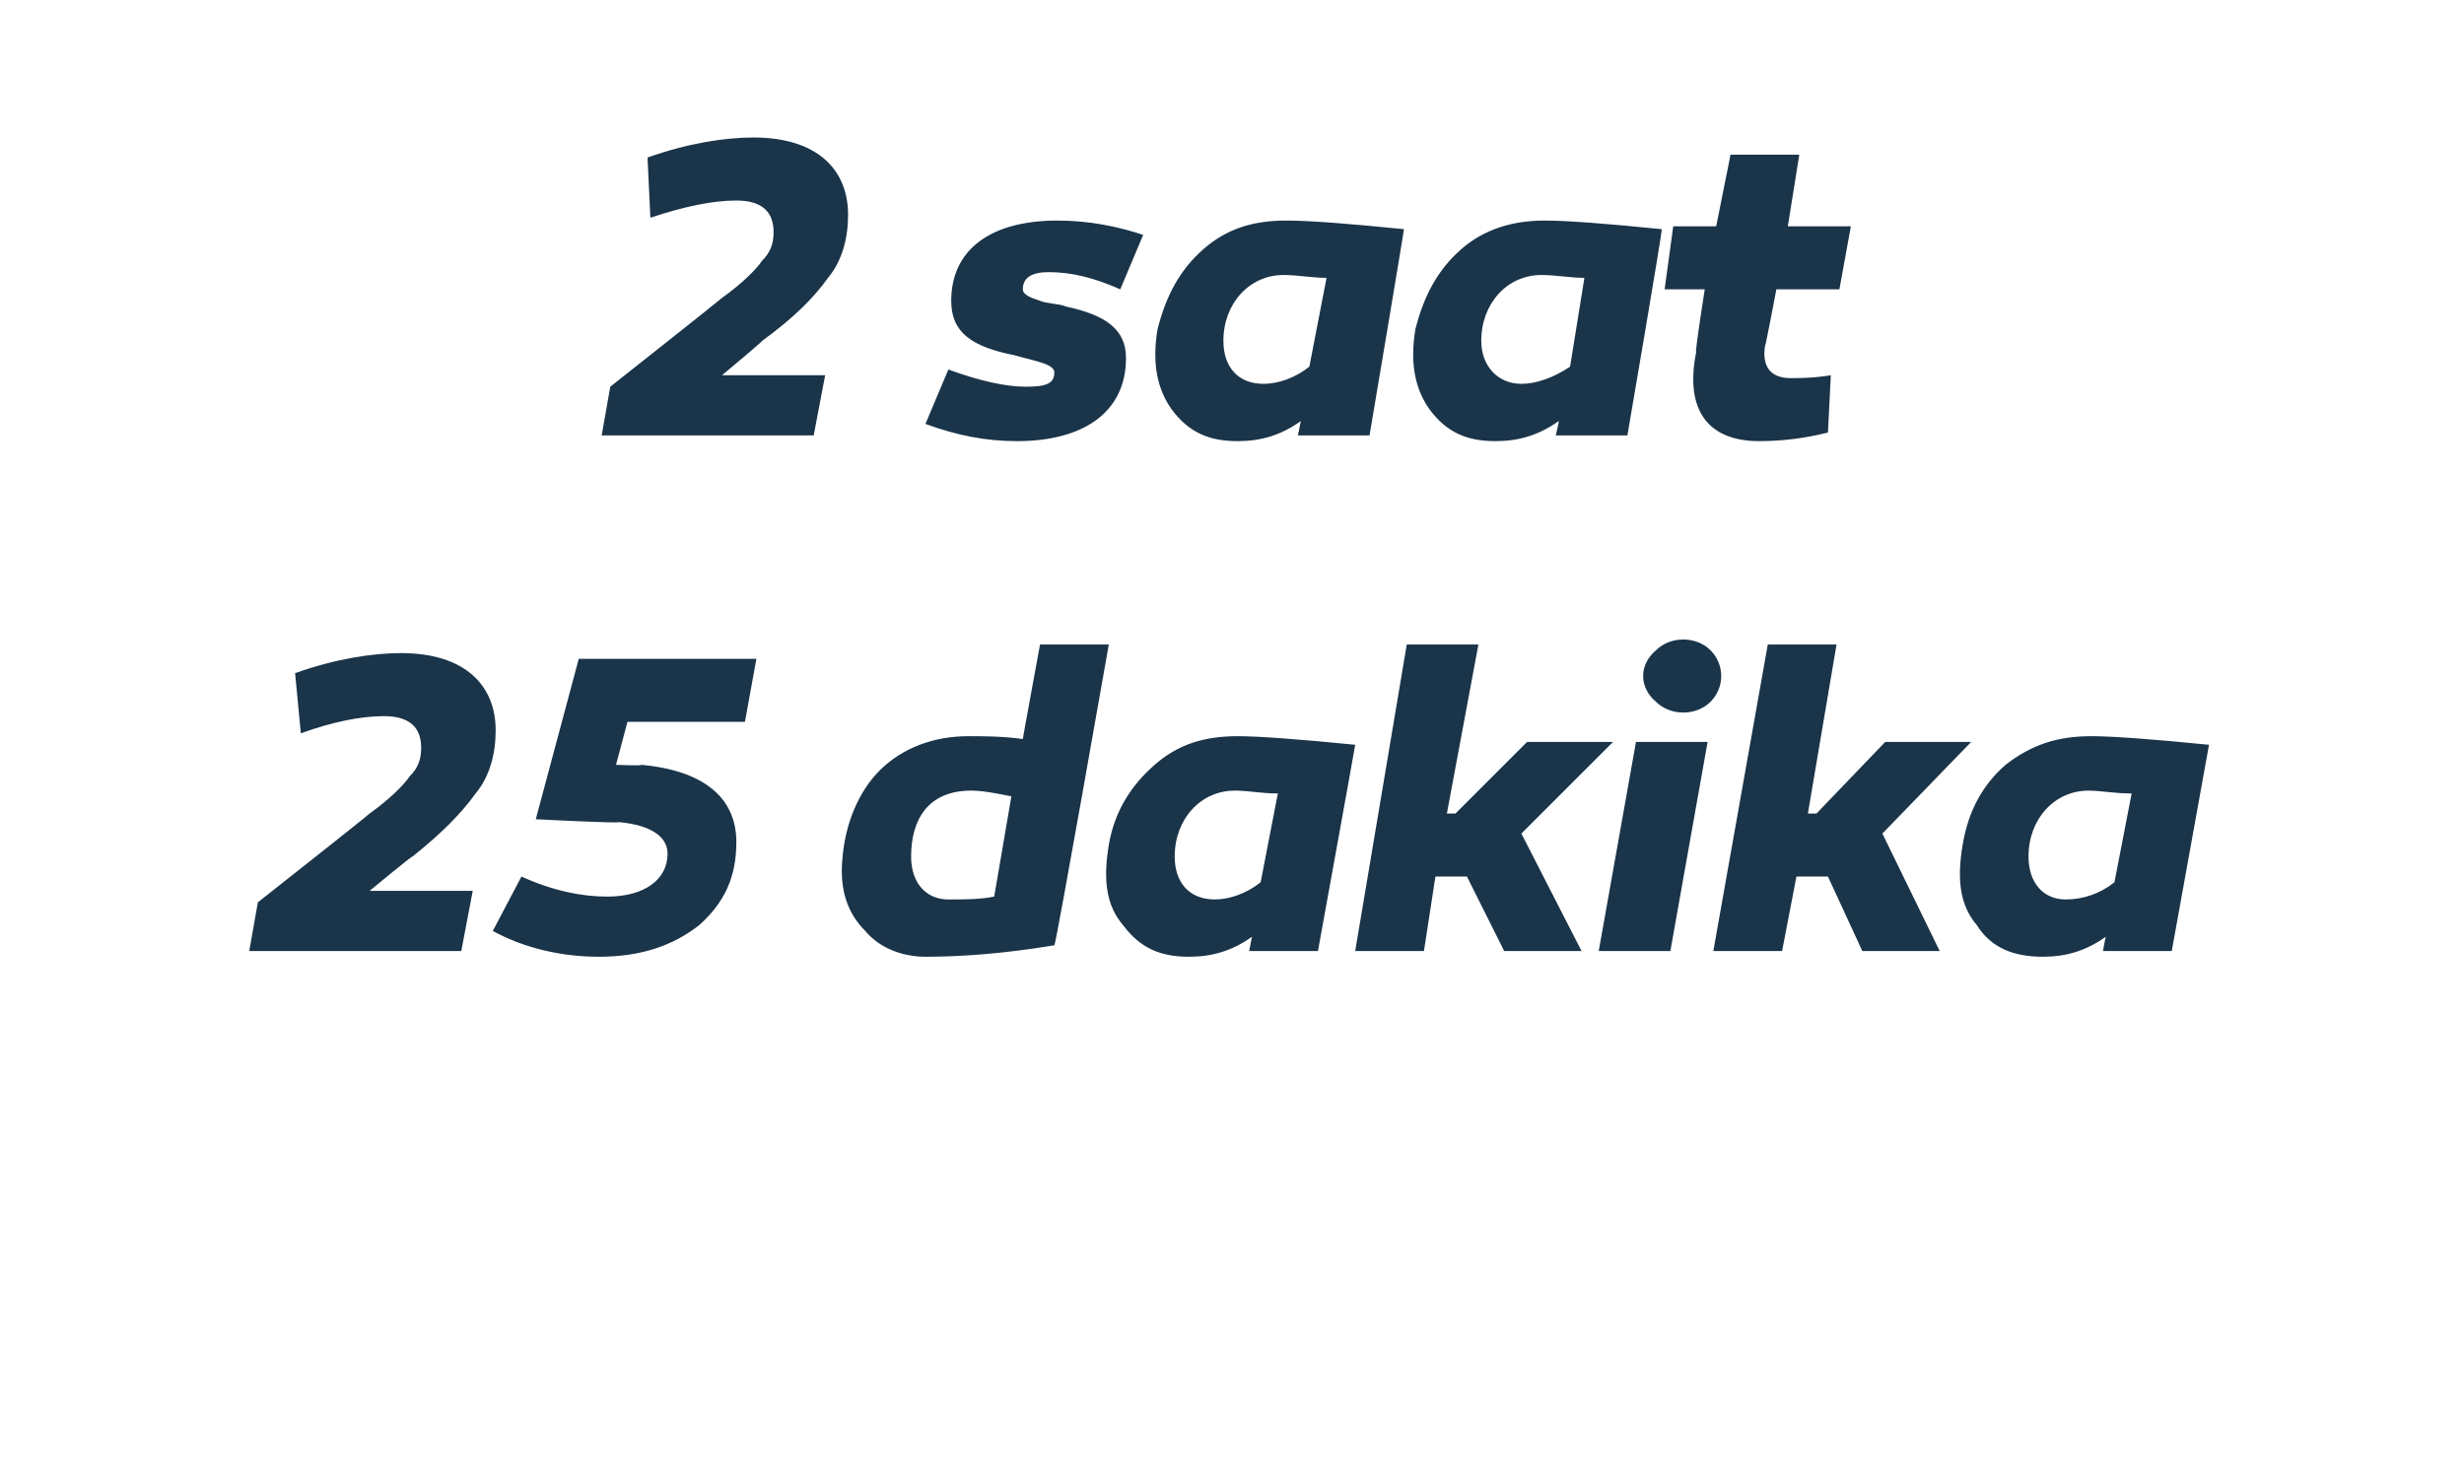
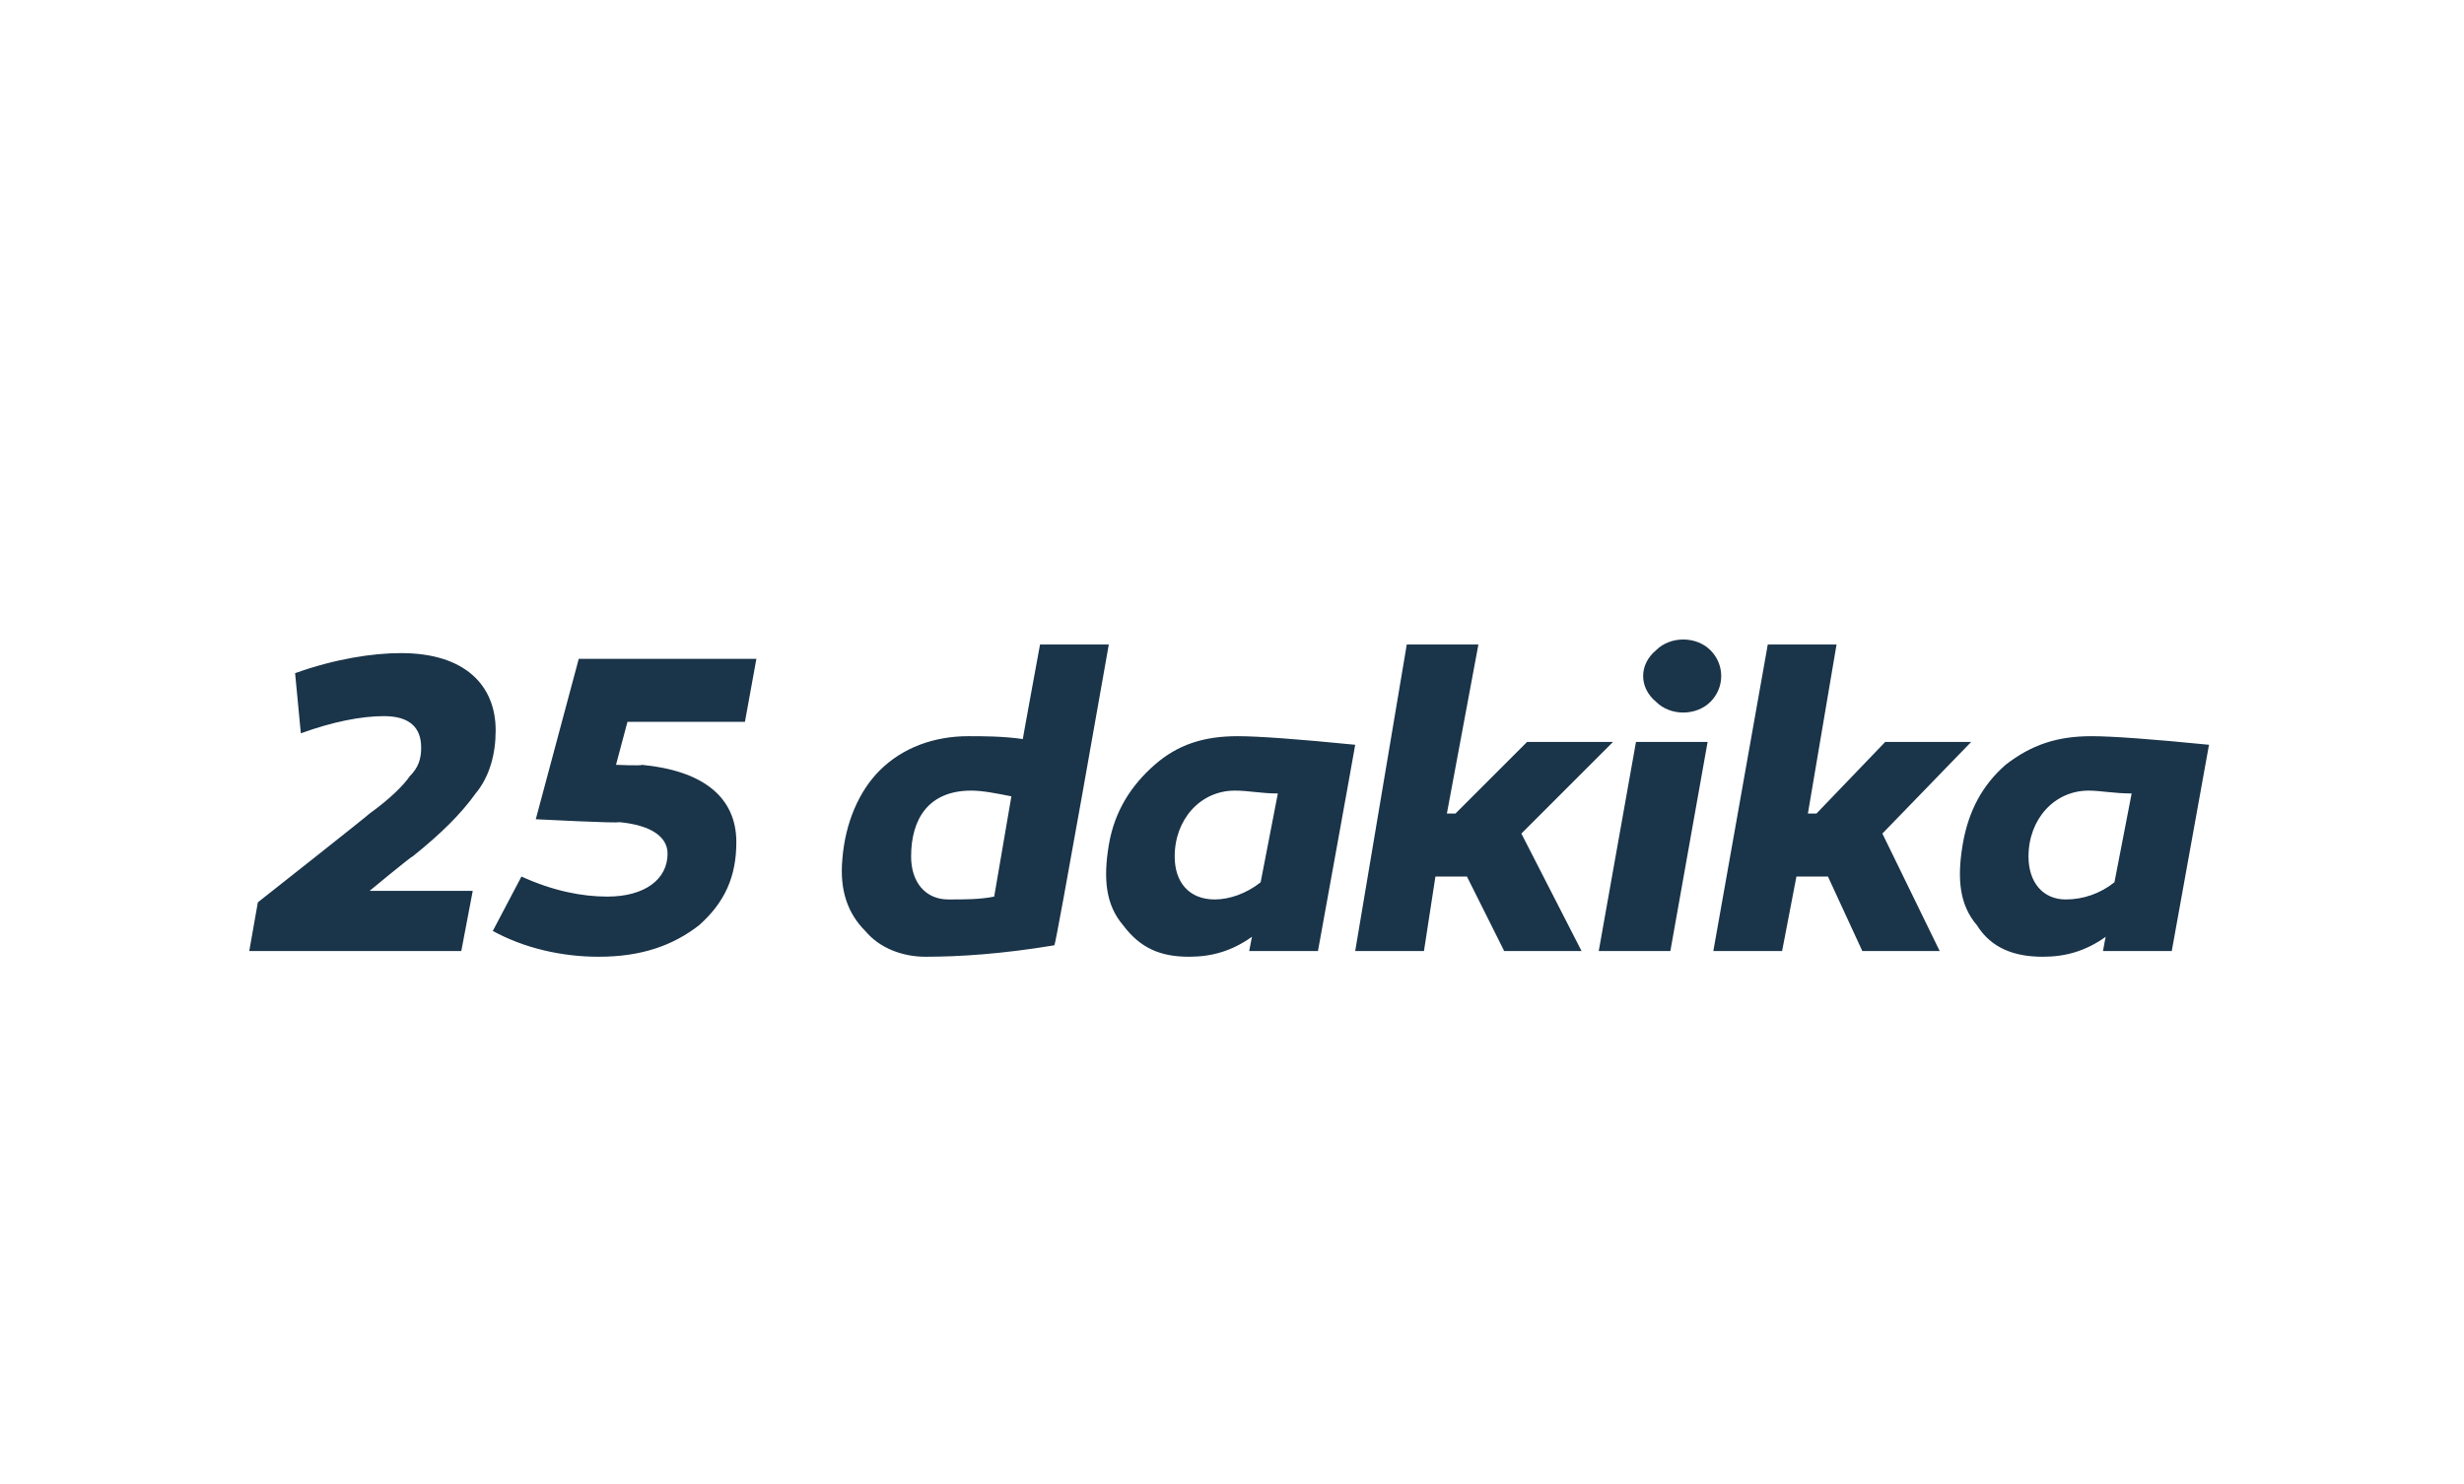
<svg xmlns="http://www.w3.org/2000/svg" version="1.1" width="86px" height="51.8px" viewBox="0 -4 86 51.8" style="top:-4px">
  <desc>2 saat 25 dakika</desc>
  <defs />
  <g id="Polygon56850">
    <path d="M 8.7 29.2 L 9 27.5 C 9 27.5 12.92 24.41 12.9 24.4 C 13.6 23.9 14.1 23.4 14.3 23.1 C 14.6 22.8 14.7 22.5 14.7 22.1 C 14.7 21.4 14.3 21 13.4 21 C 12.6 21 11.6 21.2 10.5 21.6 C 10.5 21.6 10.3 19.5 10.3 19.5 C 11.7 19 13 18.8 14 18.8 C 16.2 18.8 17.3 19.9 17.3 21.5 C 17.3 22.3 17.1 23.1 16.6 23.7 C 16.1 24.4 15.4 25.1 14.4 25.9 C 14.36 25.89 12.9 27.1 12.9 27.1 L 16.5 27.1 L 16.1 29.2 L 8.7 29.2 Z M 22.4 22.7 C 24.5 22.9 25.7 23.8 25.7 25.4 C 25.7 26.6 25.3 27.5 24.4 28.3 C 23.5 29 22.4 29.4 20.9 29.4 C 19.6 29.4 18.3 29.1 17.2 28.5 C 17.2 28.5 18.2 26.6 18.2 26.6 C 19.3 27.1 20.3 27.3 21.2 27.3 C 22.5 27.3 23.3 26.7 23.3 25.8 C 23.3 25.2 22.7 24.8 21.6 24.7 C 21.62 24.75 18.7 24.6 18.7 24.6 L 20.2 19 L 26.4 19 L 26 21.2 L 21.9 21.2 L 21.5 22.7 C 21.5 22.7 22.4 22.74 22.4 22.7 Z M 36.8 29 C 35 29.3 33.5 29.4 32.3 29.4 C 31.5 29.4 30.7 29.1 30.2 28.5 C 29.6 27.9 29.3 27.1 29.4 26 C 29.5 24.7 30 23.6 30.7 22.9 C 31.5 22.1 32.6 21.7 33.8 21.7 C 34.3 21.7 35 21.7 35.7 21.8 C 35.69 21.81 36.3 18.5 36.3 18.5 L 38.7 18.5 C 38.7 18.5 36.85 29.02 36.8 29 Z M 31.8 25.9 C 31.8 26.8 32.3 27.4 33.1 27.4 C 33.7 27.4 34.2 27.4 34.7 27.3 C 34.7 27.3 35.3 23.8 35.3 23.8 C 34.8 23.7 34.3 23.6 33.9 23.6 C 32.4 23.6 31.8 24.6 31.8 25.9 Z M 47.3 22 C 47.3 22.04 46 29.2 46 29.2 L 43.6 29.2 C 43.6 29.2 43.7 28.68 43.7 28.7 C 43 29.2 42.3 29.4 41.5 29.4 C 40.5 29.4 39.8 29.1 39.2 28.3 C 38.6 27.6 38.5 26.7 38.7 25.5 C 38.9 24.3 39.5 23.4 40.3 22.7 C 41.1 22 42 21.7 43.2 21.7 C 43.9 21.7 45.3 21.8 47.3 22 Z M 41 25.9 C 41 26.8 41.5 27.4 42.4 27.4 C 42.9 27.4 43.5 27.2 44 26.8 C 44 26.8 44.6 23.7 44.6 23.7 C 44 23.7 43.6 23.6 43.1 23.6 C 41.9 23.6 41 24.6 41 25.9 Z M 50.8 24.4 L 53.3 21.9 L 56.3 21.9 L 53.1 25.1 L 55.2 29.2 L 52.5 29.2 L 51.2 26.6 L 50.1 26.6 L 49.7 29.2 L 47.3 29.2 L 49.1 18.5 L 51.6 18.5 L 50.5 24.4 L 50.8 24.4 Z M 57.8 20.5 C 57.2 20 57.2 19.2 57.8 18.7 C 58.3 18.2 59.2 18.2 59.7 18.7 C 60.2 19.2 60.2 20 59.7 20.5 C 59.2 21 58.3 21 57.8 20.5 Z M 58.3 29.2 L 55.8 29.2 L 57.1 21.9 L 59.6 21.9 L 58.3 29.2 Z M 63.4 24.4 L 65.8 21.9 L 68.8 21.9 L 65.7 25.1 L 67.7 29.2 L 65 29.2 L 63.8 26.6 L 62.7 26.6 L 62.2 29.2 L 59.8 29.2 L 61.7 18.5 L 64.1 18.5 L 63.1 24.4 L 63.4 24.4 Z M 77.1 22 C 77.09 22.04 75.8 29.2 75.8 29.2 L 73.4 29.2 C 73.4 29.2 73.49 28.68 73.5 28.7 C 72.8 29.2 72.1 29.4 71.3 29.4 C 70.3 29.4 69.5 29.1 69 28.3 C 68.4 27.6 68.3 26.7 68.5 25.5 C 68.7 24.3 69.2 23.4 70 22.7 C 70.9 22 71.8 21.7 73 21.7 C 73.7 21.7 75.1 21.8 77.1 22 Z M 70.8 25.9 C 70.8 26.8 71.3 27.4 72.1 27.4 C 72.7 27.4 73.3 27.2 73.8 26.8 C 73.8 26.8 74.4 23.7 74.4 23.7 C 73.8 23.7 73.3 23.6 72.9 23.6 C 71.7 23.6 70.8 24.6 70.8 25.9 Z " stroke="none" fill="#1a3449" />
  </g>
  <g id="Polygon56849">
-     <path d="M 21 11.2 L 21.3 9.5 C 21.3 9.5 25.21 6.41 25.2 6.4 C 25.9 5.9 26.4 5.4 26.6 5.1 C 26.9 4.8 27 4.5 27 4.1 C 27 3.4 26.6 3 25.7 3 C 24.9 3 23.9 3.2 22.7 3.6 C 22.7 3.6 22.6 1.5 22.6 1.5 C 24 1 25.3 0.8 26.3 0.8 C 28.5 0.8 29.6 1.9 29.6 3.5 C 29.6 4.3 29.4 5.1 28.9 5.7 C 28.4 6.4 27.7 7.1 26.6 7.9 C 26.65 7.89 25.2 9.1 25.2 9.1 L 28.8 9.1 L 28.4 11.2 L 21 11.2 Z M 33.1 8.9 C 34.2 9.3 35.1 9.5 35.8 9.5 C 36.5 9.5 36.8 9.4 36.8 9 C 36.8 8.7 36.1 8.6 35.4 8.4 C 33.9 8.1 33.2 7.6 33.2 6.5 C 33.2 4.7 34.6 3.7 36.9 3.7 C 38 3.7 39 3.9 39.9 4.2 C 39.9 4.2 39.1 6.1 39.1 6.1 C 38.2 5.7 37.4 5.5 36.6 5.5 C 36 5.5 35.7 5.7 35.7 6.1 C 35.7 6.3 36 6.4 36.3 6.5 C 36.5 6.6 37 6.6 37.2 6.7 C 38.6 7 39.3 7.5 39.3 8.5 C 39.3 10.4 37.8 11.4 35.5 11.4 C 34.4 11.4 33.4 11.2 32.3 10.8 C 32.3 10.8 33.1 8.9 33.1 8.9 Z M 49 4 C 49.01 4.04 47.8 11.2 47.8 11.2 L 45.3 11.2 C 45.3 11.2 45.41 10.68 45.4 10.7 C 44.7 11.2 44 11.4 43.2 11.4 C 42.2 11.4 41.5 11.1 40.9 10.3 C 40.4 9.6 40.2 8.7 40.4 7.5 C 40.7 6.3 41.2 5.4 42 4.7 C 42.8 4 43.7 3.7 44.9 3.7 C 45.7 3.7 47 3.8 49 4 Z M 42.7 7.9 C 42.7 8.8 43.2 9.4 44.1 9.4 C 44.6 9.4 45.2 9.2 45.7 8.8 C 45.7 8.8 46.3 5.7 46.3 5.7 C 45.8 5.7 45.3 5.6 44.8 5.6 C 43.6 5.6 42.7 6.6 42.7 7.9 Z M 58 4 C 58.03 4.04 56.8 11.2 56.8 11.2 L 54.3 11.2 C 54.3 11.2 54.43 10.68 54.4 10.7 C 53.7 11.2 53 11.4 52.2 11.4 C 51.2 11.4 50.5 11.1 49.9 10.3 C 49.4 9.6 49.2 8.7 49.4 7.5 C 49.7 6.3 50.2 5.4 51 4.7 C 51.8 4 52.8 3.7 53.9 3.7 C 54.7 3.7 56 3.8 58 4 Z M 51.7 7.9 C 51.7 8.8 52.3 9.4 53.1 9.4 C 53.6 9.4 54.2 9.2 54.8 8.8 C 54.8 8.8 55.3 5.7 55.3 5.7 C 54.8 5.7 54.3 5.6 53.8 5.6 C 52.6 5.6 51.7 6.6 51.7 7.9 Z M 63.8 11.1 C 63 11.3 62.2 11.4 61.4 11.4 C 59.6 11.4 58.8 10.3 59.2 8.3 C 59.15 8.31 59.5 6.1 59.5 6.1 L 58.1 6.1 L 58.4 3.9 L 59.9 3.9 L 60.4 1.4 L 62.8 1.4 L 62.4 3.9 L 64.6 3.9 L 64.2 6.1 L 62 6.1 C 62 6.1 61.63 8.06 61.6 8.1 C 61.5 8.8 61.8 9.2 62.5 9.2 C 62.8 9.2 63.3 9.2 63.9 9.1 C 63.9 9.1 63.8 11.1 63.8 11.1 Z " stroke="none" fill="#1a3449" />
-   </g>
+     </g>
</svg>